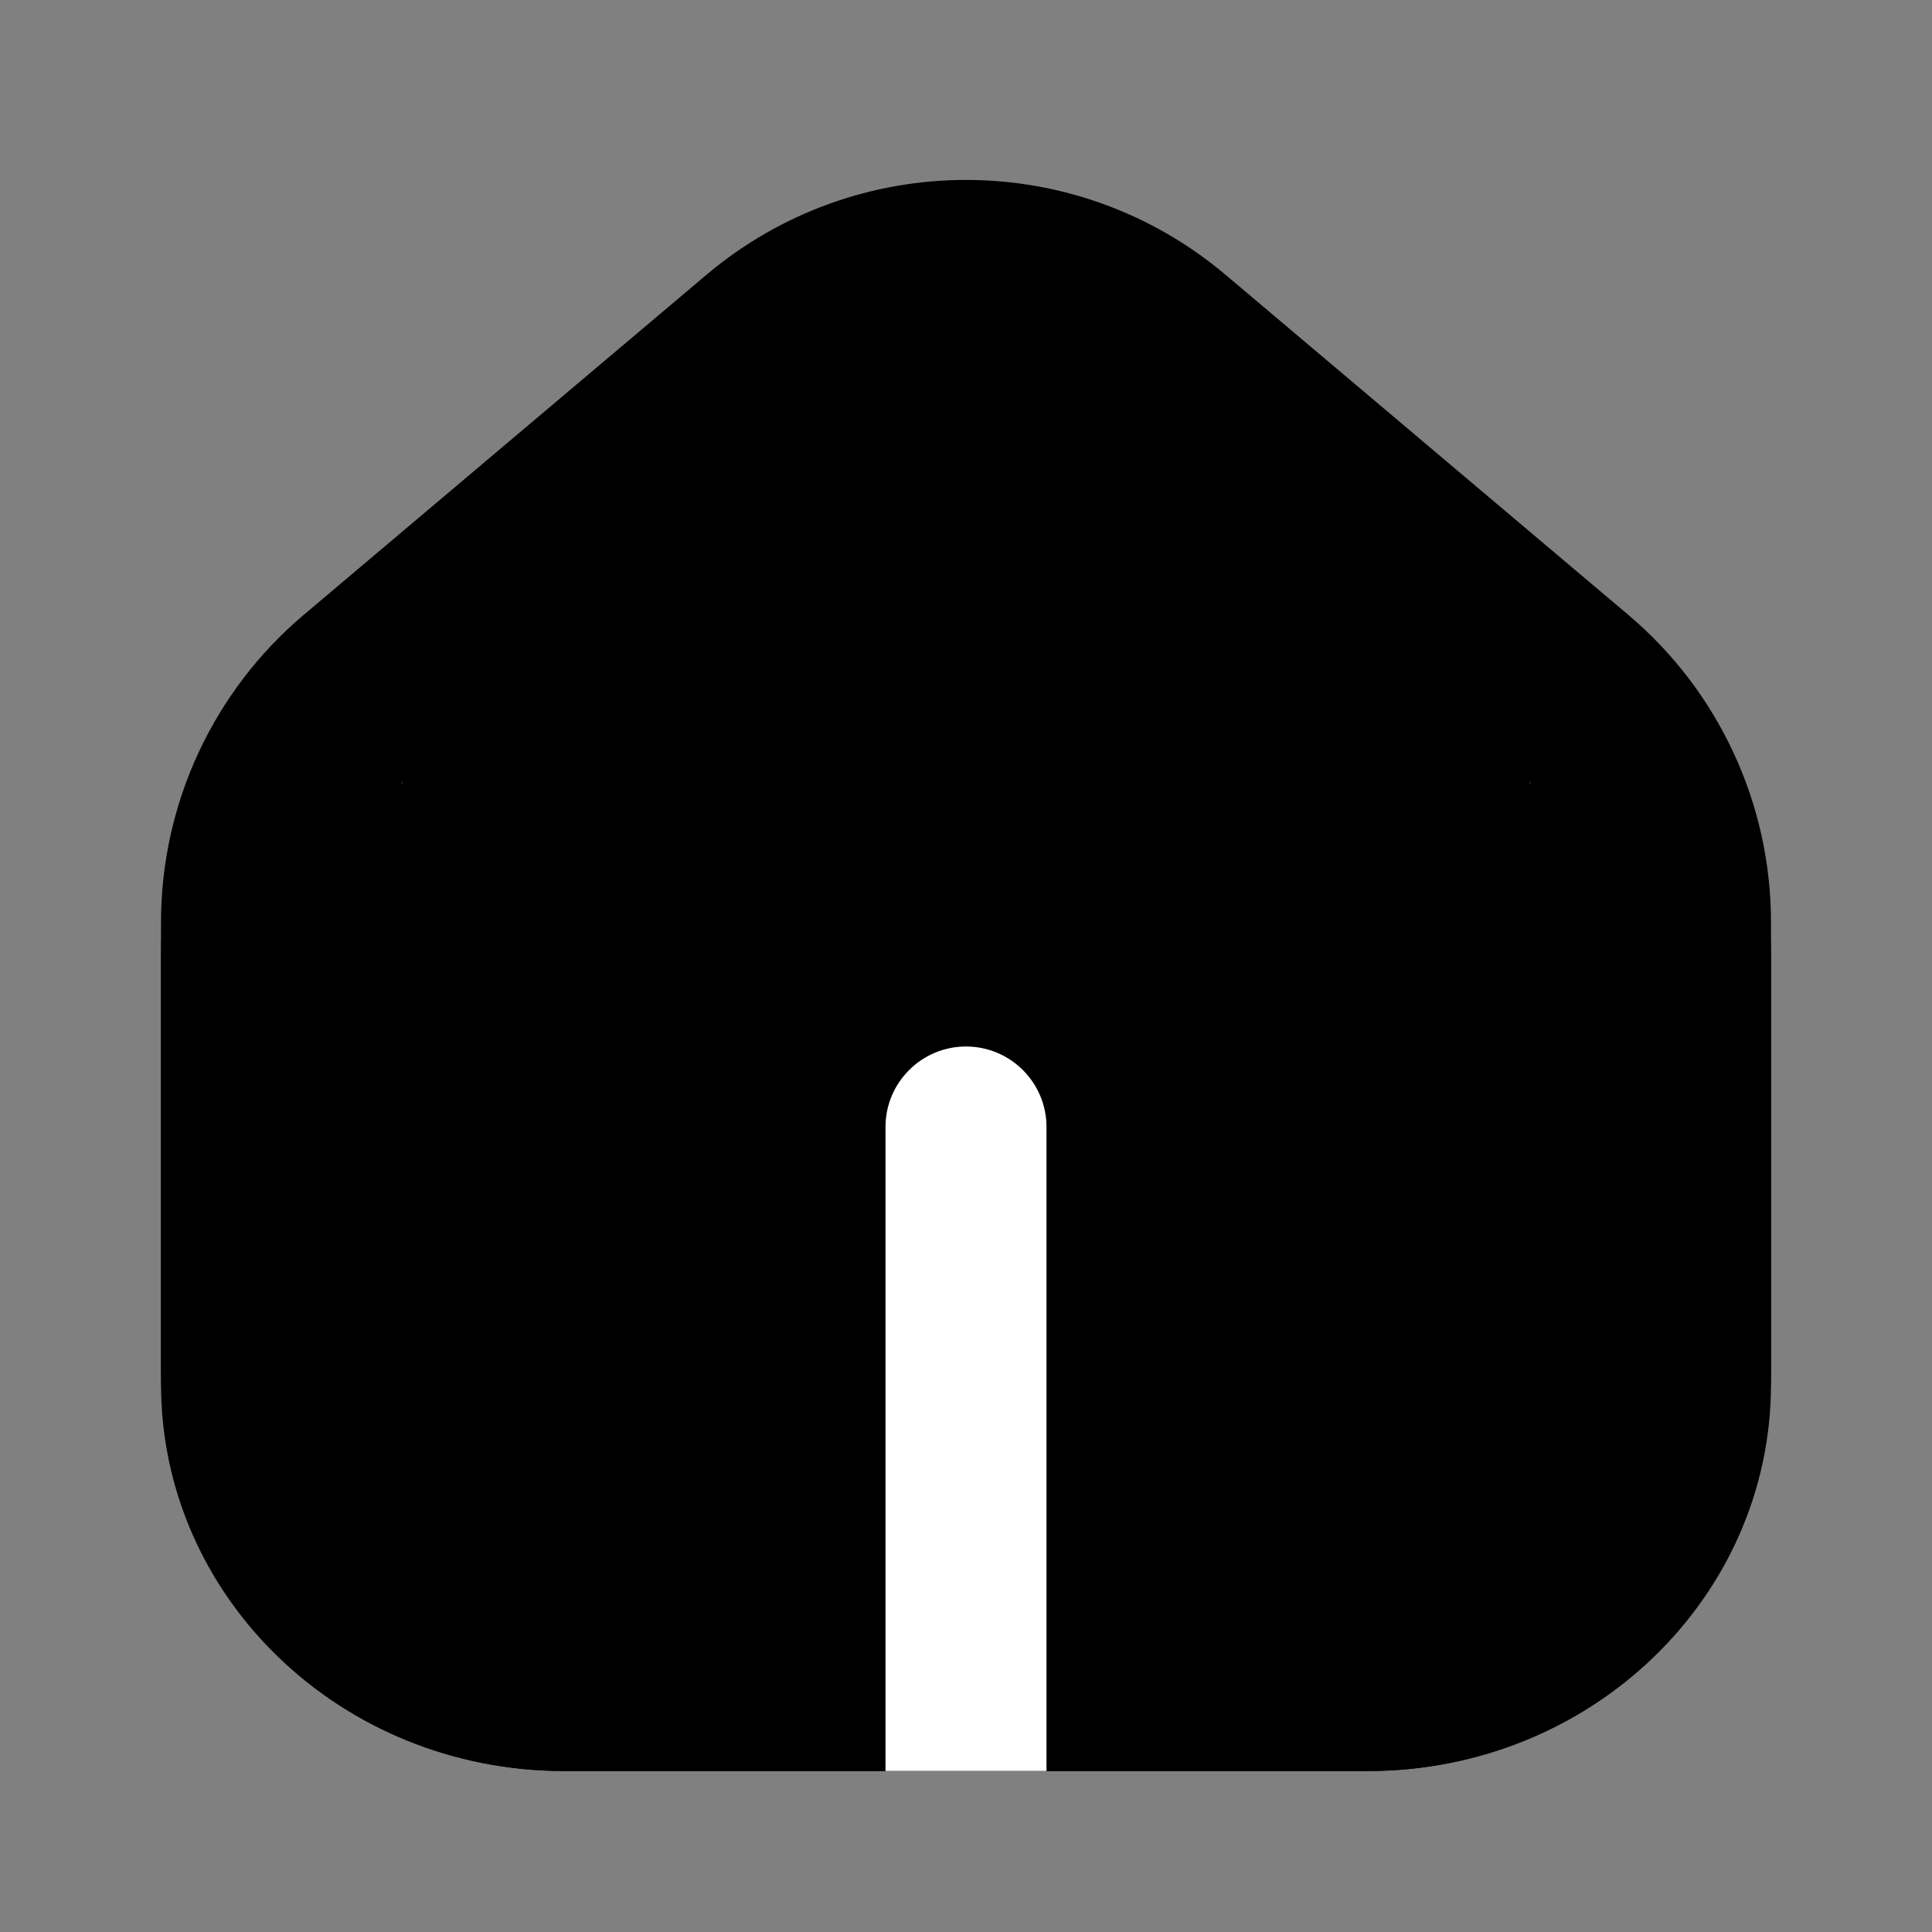
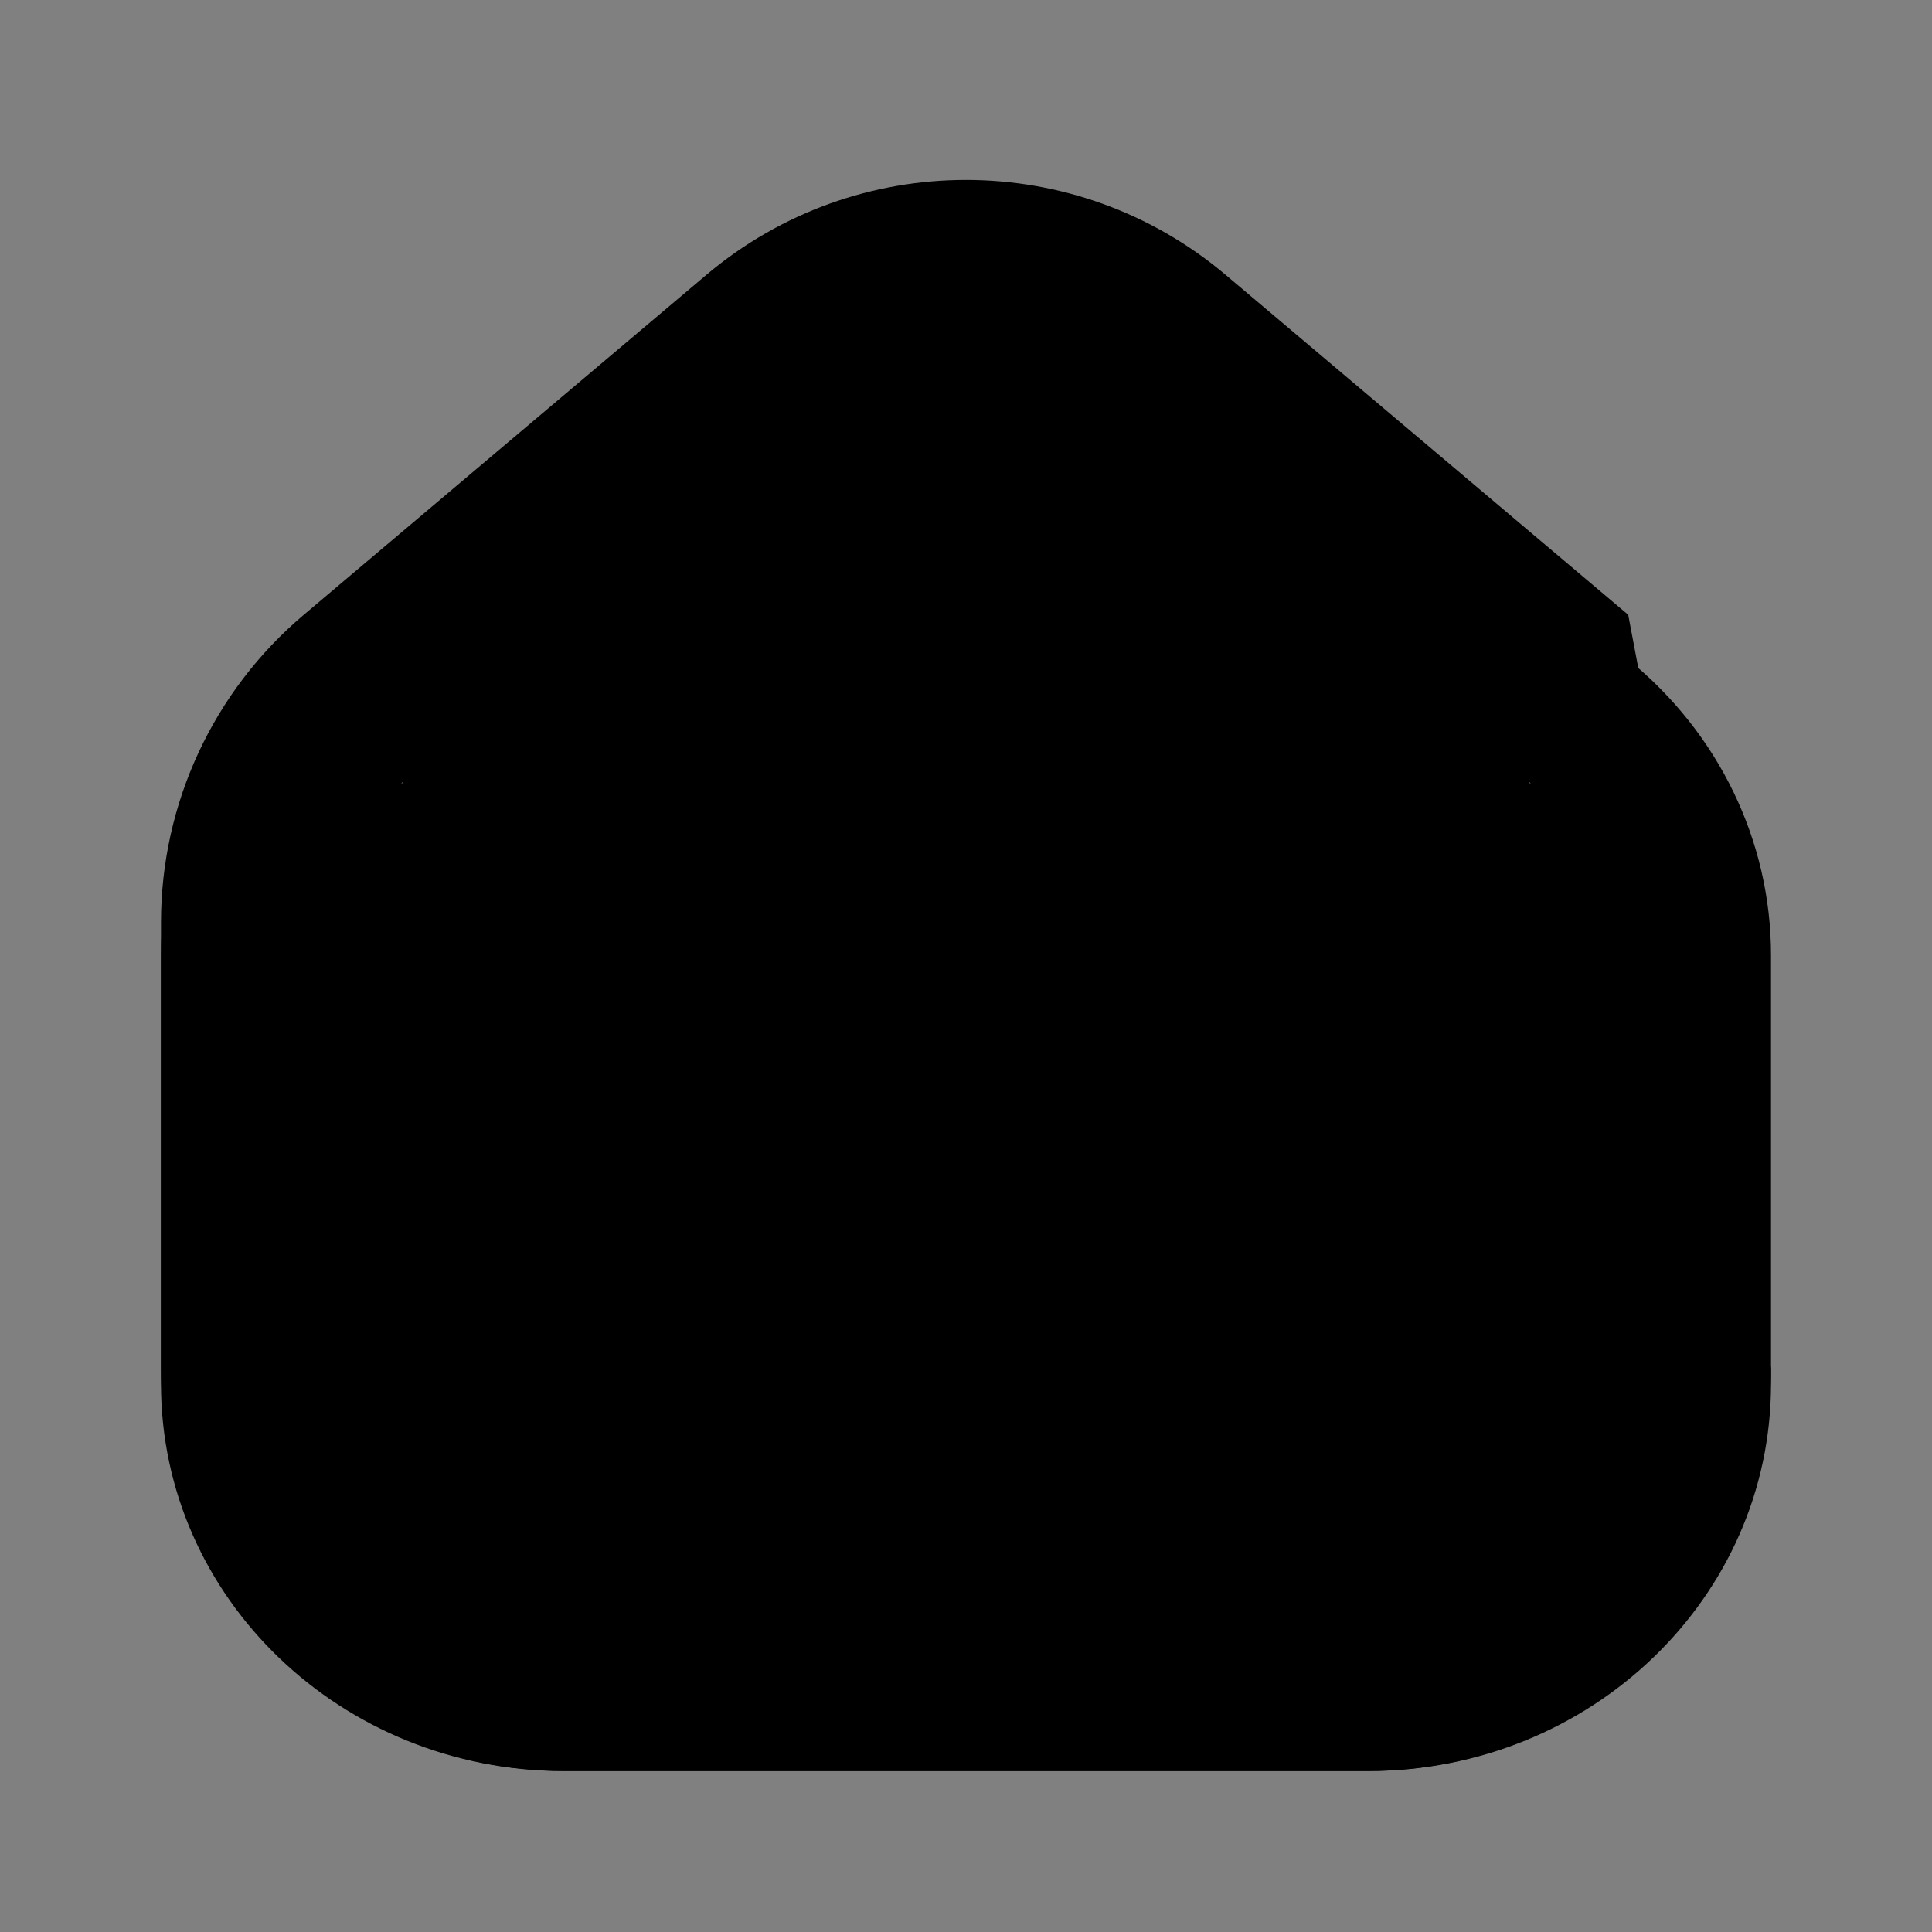
<svg xmlns="http://www.w3.org/2000/svg" width="24" height="24" viewBox="0 0 24 24" fill="none">
  <rect x="0" y="0" width="24" height="24" fill="#808080" stroke="none" />
-   <path fill-rule="evenodd" clip-rule="evenodd" d="M8.774 3.415C10.637 1.842 13.363 1.842 15.226 3.415L20.226 7.637C21.351 8.587 22 9.985 22 11.457L22 17C22 19.762 19.761 22 17 22H7C4.239 22 2 19.762 2 17L2 11.458C2 9.985 2.649 8.587 3.774 7.637L8.774 3.415ZM13.935 4.943C12.818 3.999 11.182 3.999 10.064 4.943L5.064 9.165C4.389 9.735 4 10.574 4 11.458L4 17C4 18.657 5.343 20 7 20L11 20V14.4C11 13.848 11.448 13.4 12 13.4C12.552 13.4 13 13.848 13 14.4V20L17 20C18.657 20 20 18.657 20 17L20 11.458C20 10.574 19.61 9.736 18.936 9.165L13.935 4.943Z" fill="black" />
+   <path fill-rule="evenodd" clip-rule="evenodd" d="M8.774 3.415C10.637 1.842 13.363 1.842 15.226 3.415L20.226 7.637L22 17C22 19.762 19.761 22 17 22H7C4.239 22 2 19.762 2 17L2 11.458C2 9.985 2.649 8.587 3.774 7.637L8.774 3.415ZM13.935 4.943C12.818 3.999 11.182 3.999 10.064 4.943L5.064 9.165C4.389 9.735 4 10.574 4 11.458L4 17C4 18.657 5.343 20 7 20L11 20V14.4C11 13.848 11.448 13.4 12 13.4C12.552 13.4 13 13.848 13 14.4V20L17 20C18.657 20 20 18.657 20 17L20 11.458C20 10.574 19.61 9.736 18.936 9.165L13.935 4.943Z" fill="black" />
  <path fill-rule="evenodd" clip-rule="evenodd" d="M8.774 4.134C10.637 2.622 13.363 2.622 15.226 4.134L20.226 8.193C21.351 9.106 22 10.45 22 11.865L22 17.194C22 19.848 19.761 22 17 22H7C4.239 22 2 19.848 2 17.193L2 11.866C2 10.45 2.649 9.106 3.774 8.193L8.774 4.134ZM19 9.716L19 9.729H19.015L19 9.716ZM4.985 9.729H5L5 9.716L4.985 9.729Z" fill="black" />
-   <path d="M11 14C11 13.448 11.448 13 12 13C12.552 13 13 13.448 13 14V22H11V14Z" fill="white" />
</svg>